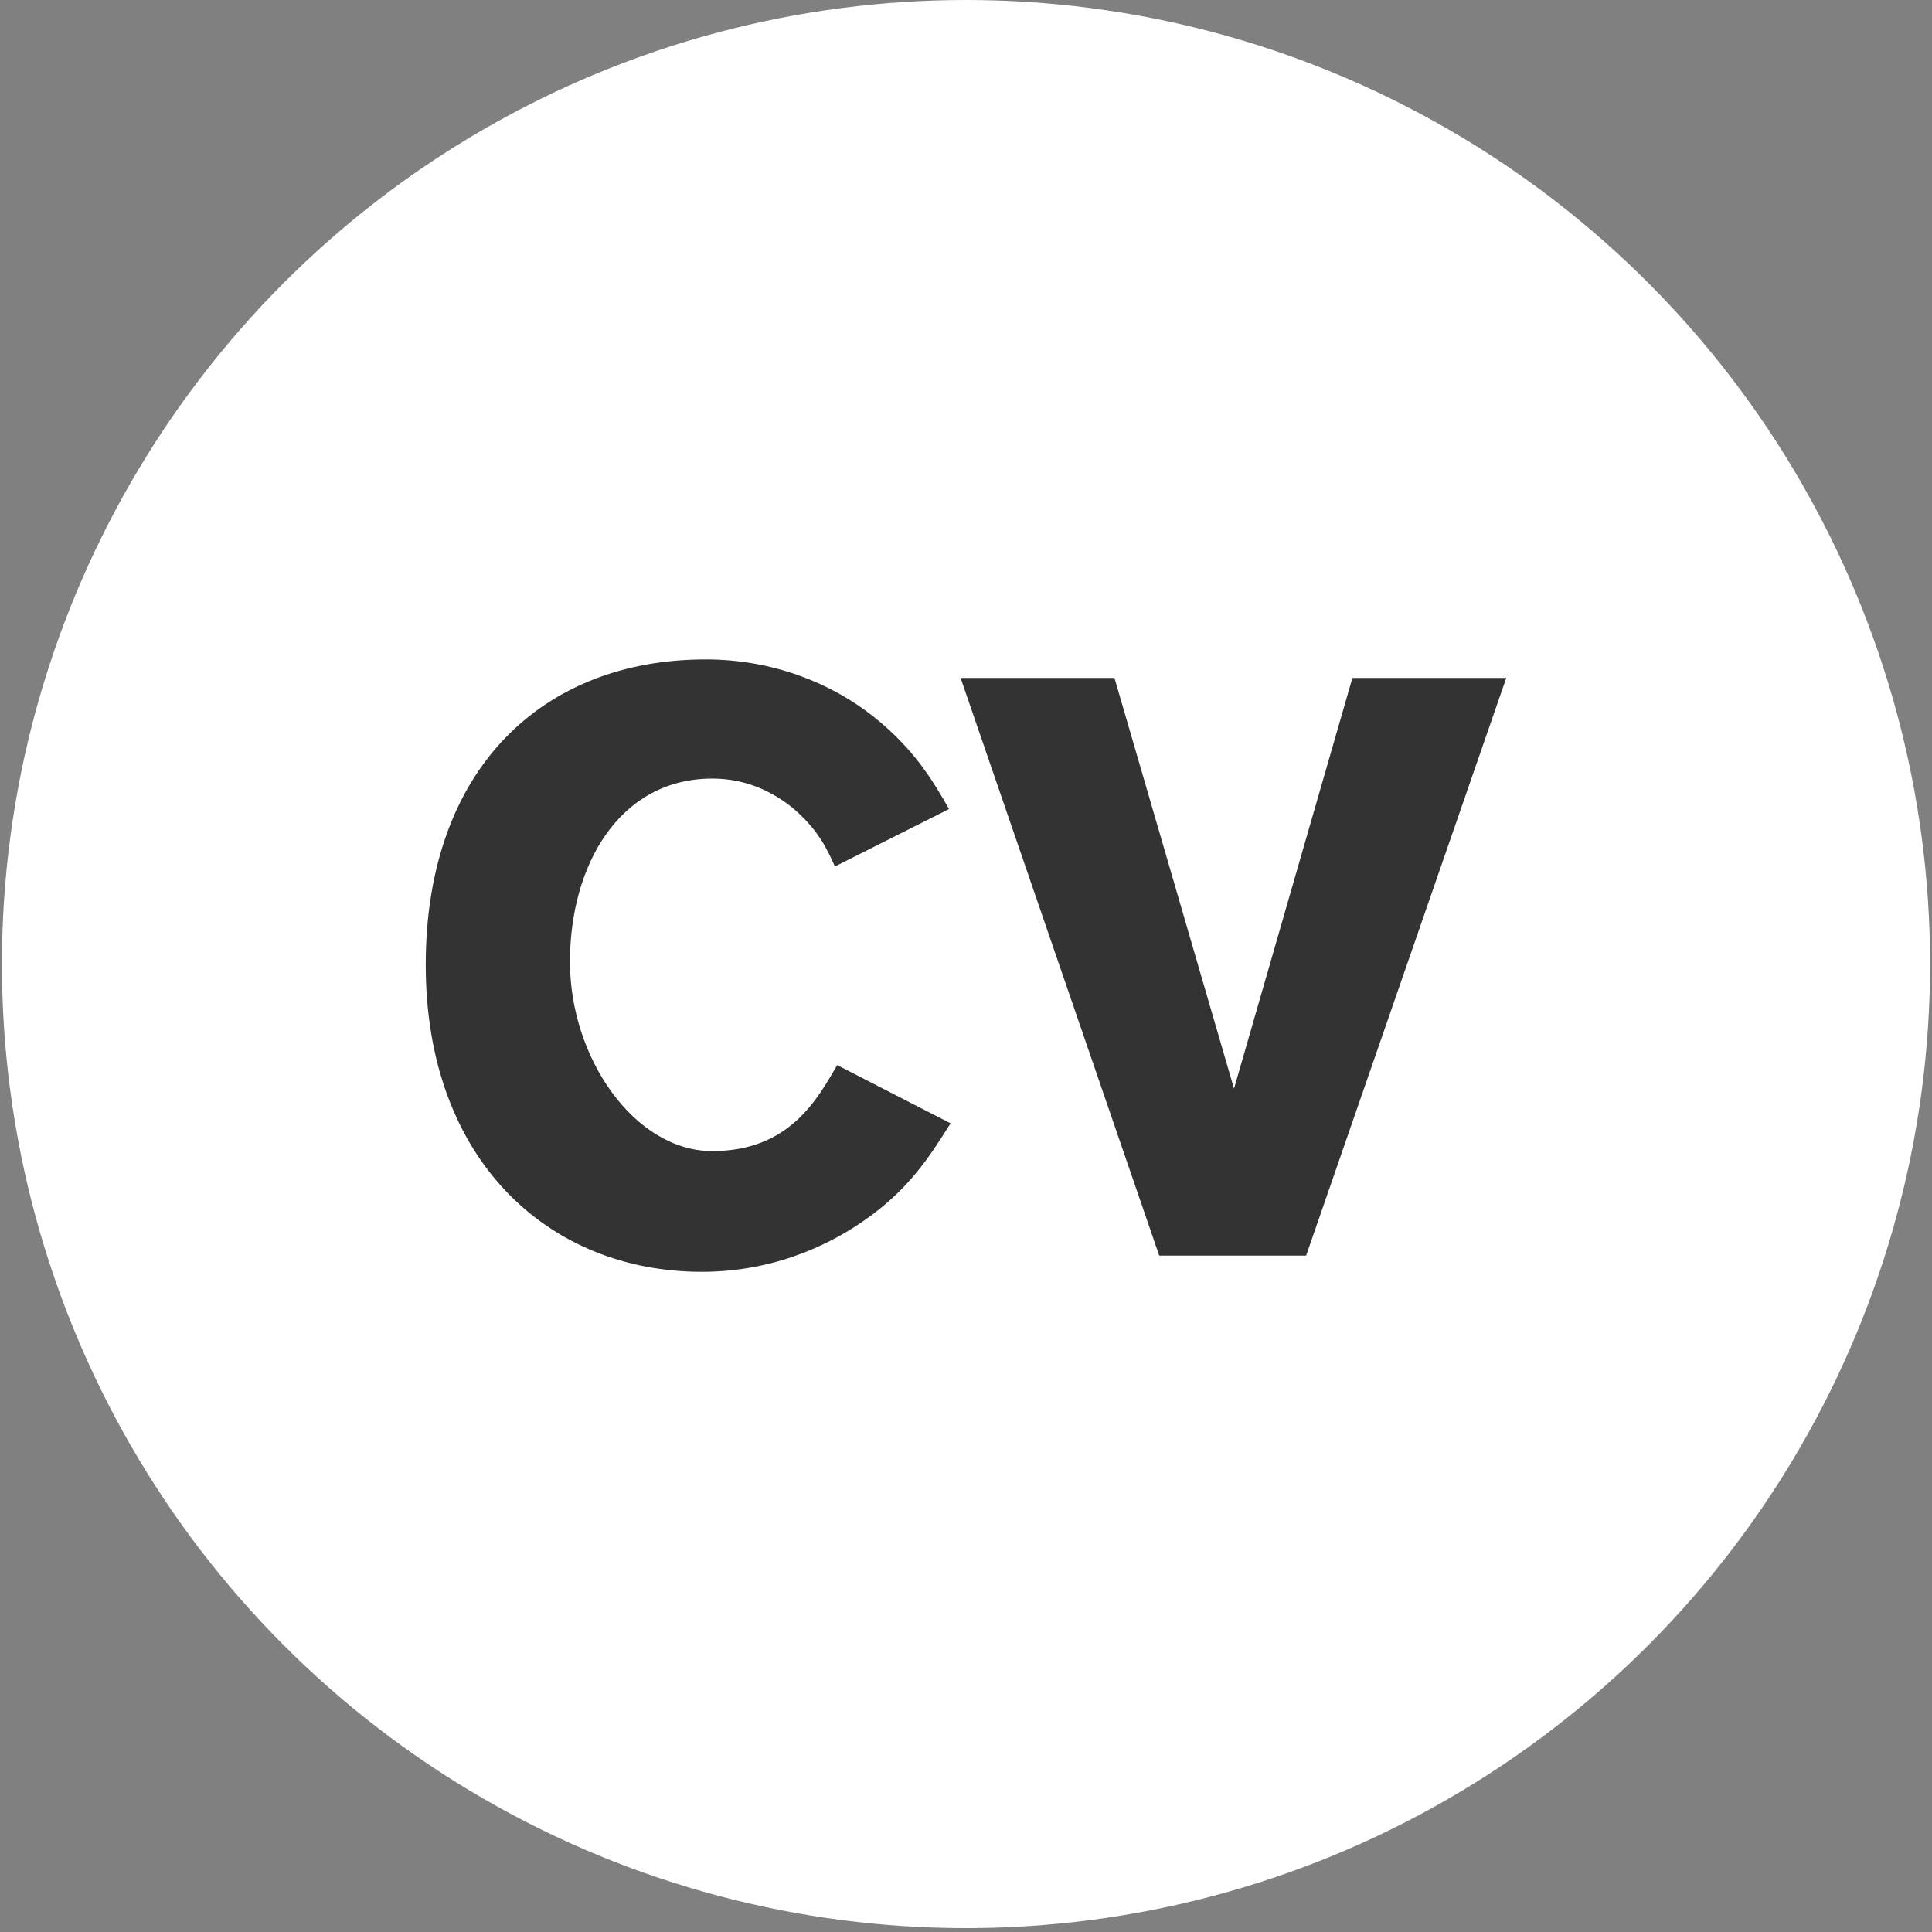
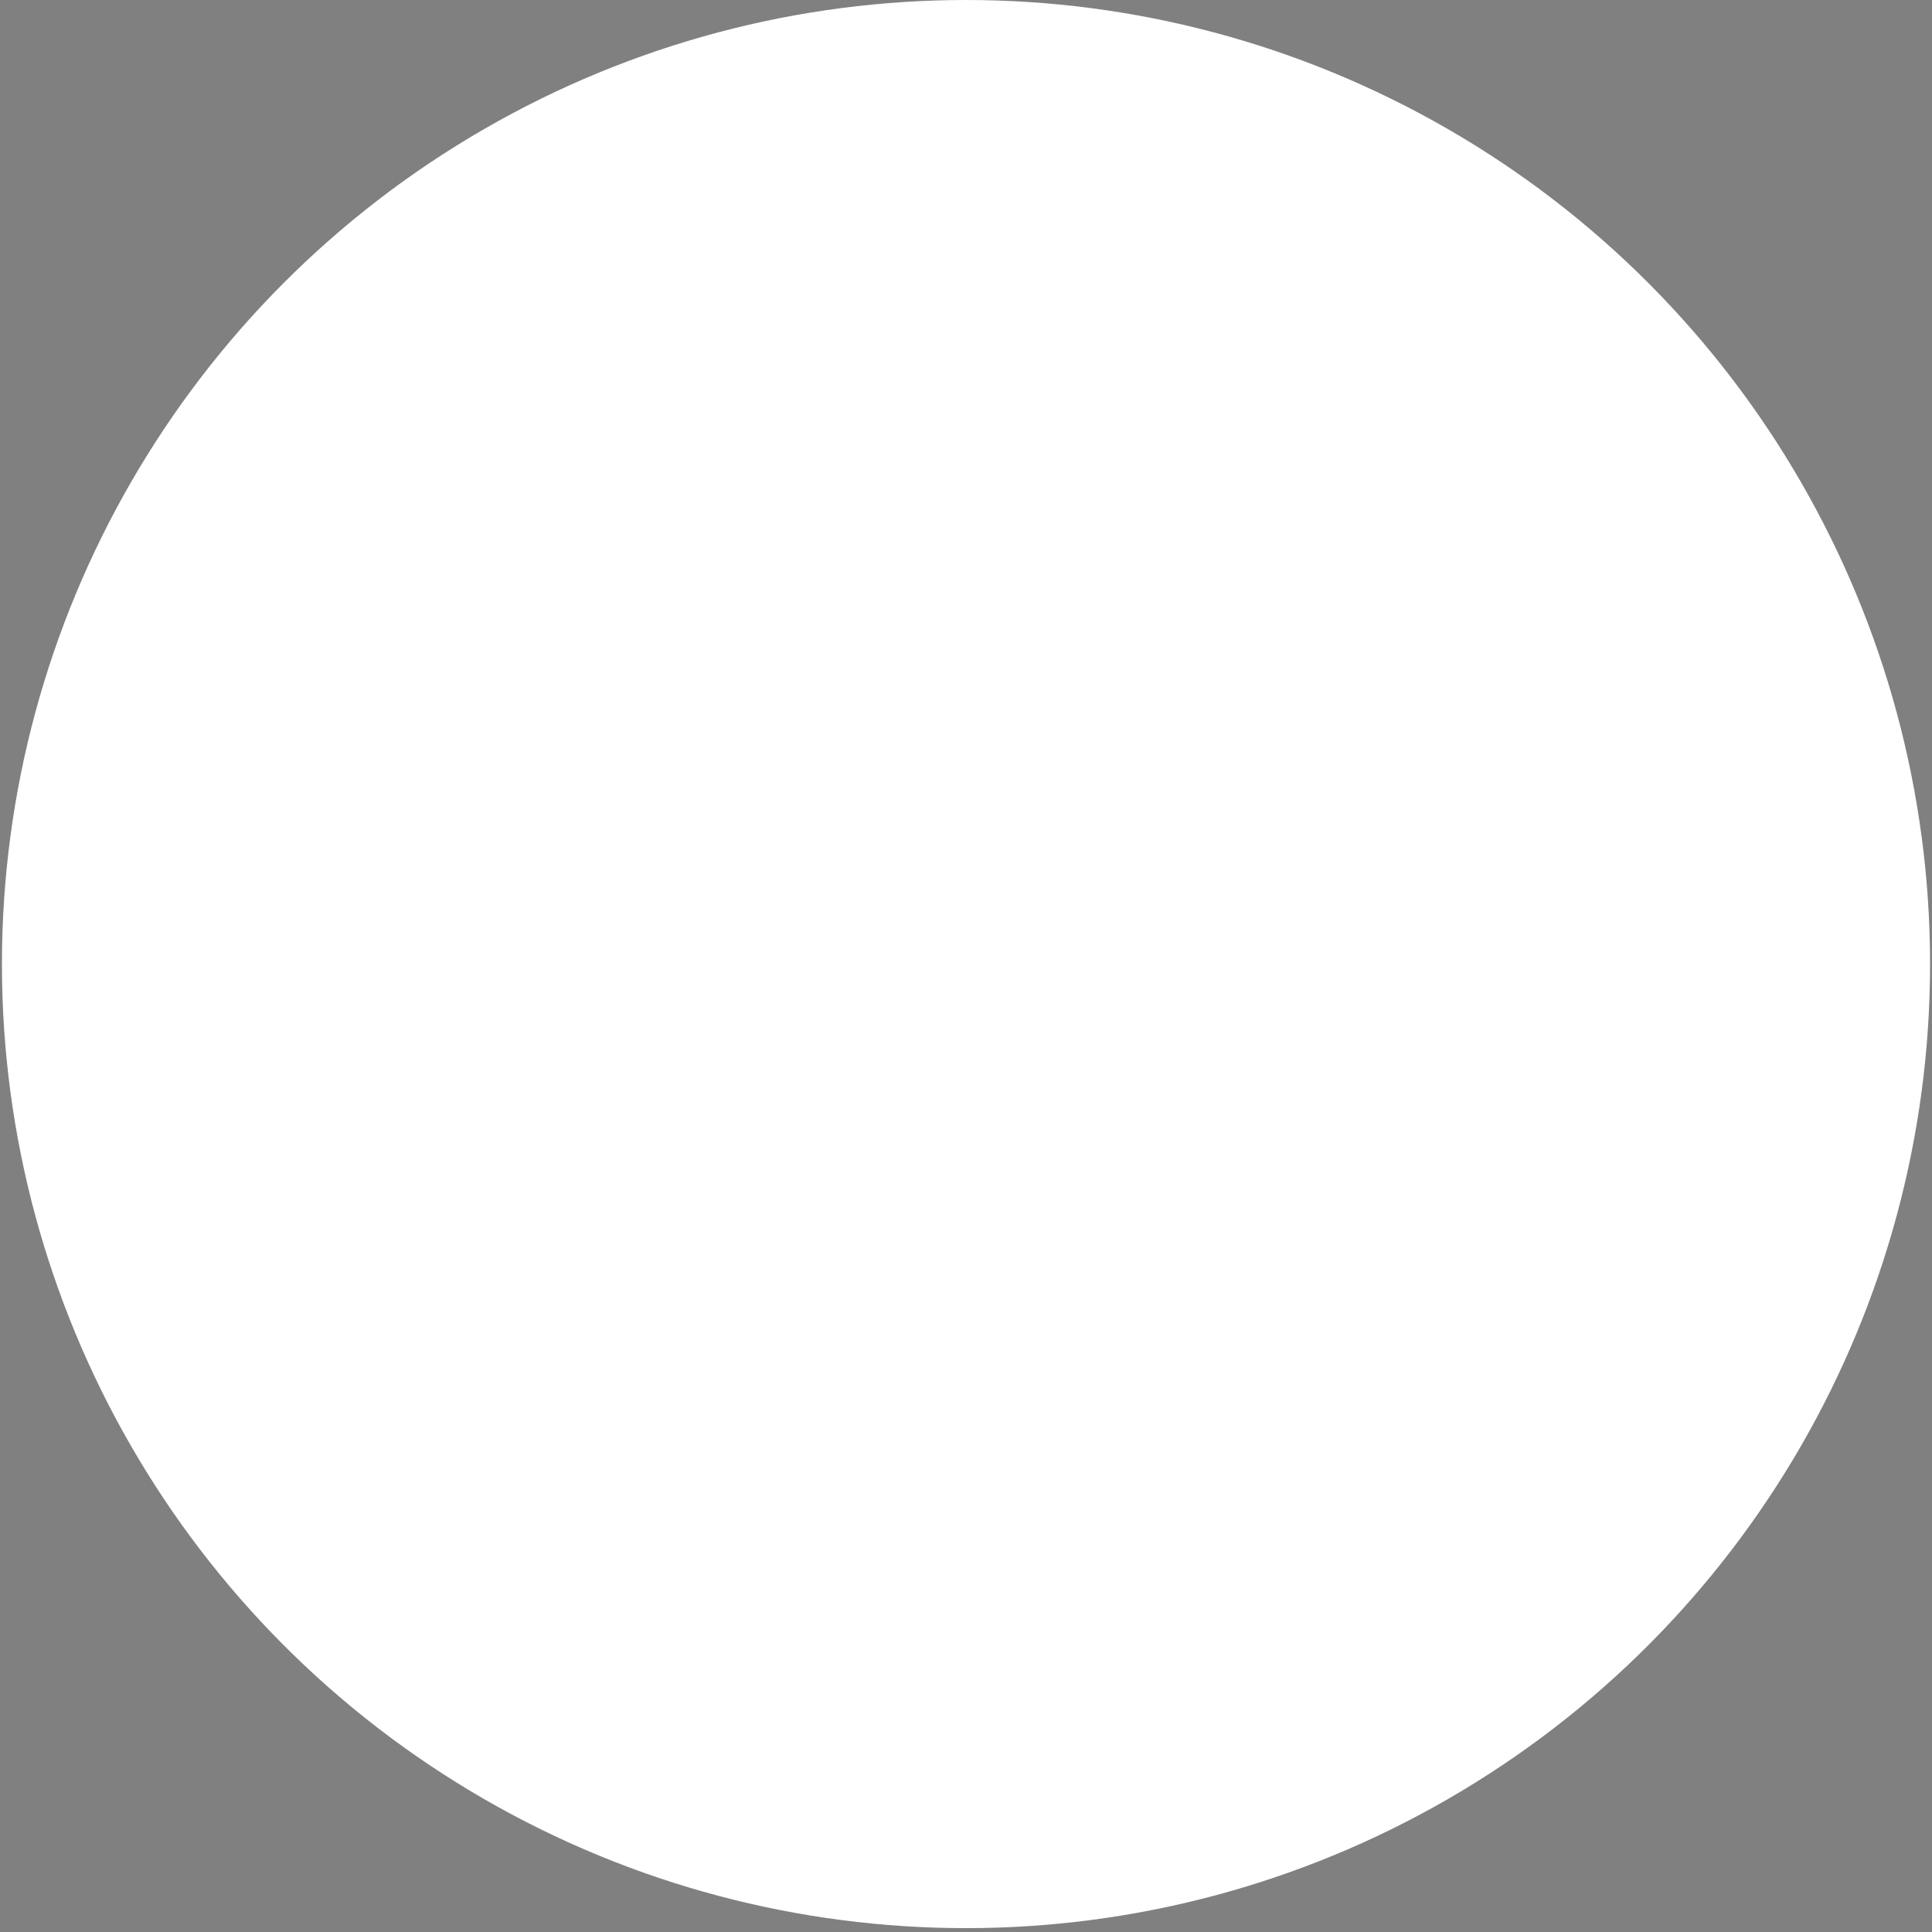
<svg xmlns="http://www.w3.org/2000/svg" width="501" height="501" version="1.1" viewBox="0 0 501 501">
  <rect x="0" y="0" width="501" height="501" fill="#808080" stroke="none" />
  <defs>
    <style>
      .cls-1 {
        fill: #fff;
      }

      .cls-2 {
        fill: #333;
      }
    </style>
  </defs>
  <g>
    <g id="Layer_1">
      <circle class="cls-1" cx="250.5" cy="250" r="250" />
-       <path class="cls-2" d="M183,171c17.2,0,32.4,6,43.6,14.9,10.4,8.3,15.3,16.5,19.5,23.9l-29.6,14.9c-2.1-4.8-4.6-9.9-11.2-15.4-7.2-5.7-14.4-7.4-20.6-7.4-24.1,0-36.9,22.5-36.9,47.5s16.8,49.1,36.9,49.1,27.3-13.6,32.4-22.3l29.4,15.1c-5.5,8.7-10.8,17.2-22.7,25.4-6.4,4.4-21,13.1-41.8,13.1-39.7,0-71.6-28.9-71.6-79.6s30.2-79.2,72.6-79.2h0ZM249.1,175.8h39.9l31,106.5,30.7-106.5h39.9l-51.9,149.8h-38.1l-51.5-149.8h0Z" />
    </g>
  </g>
</svg>